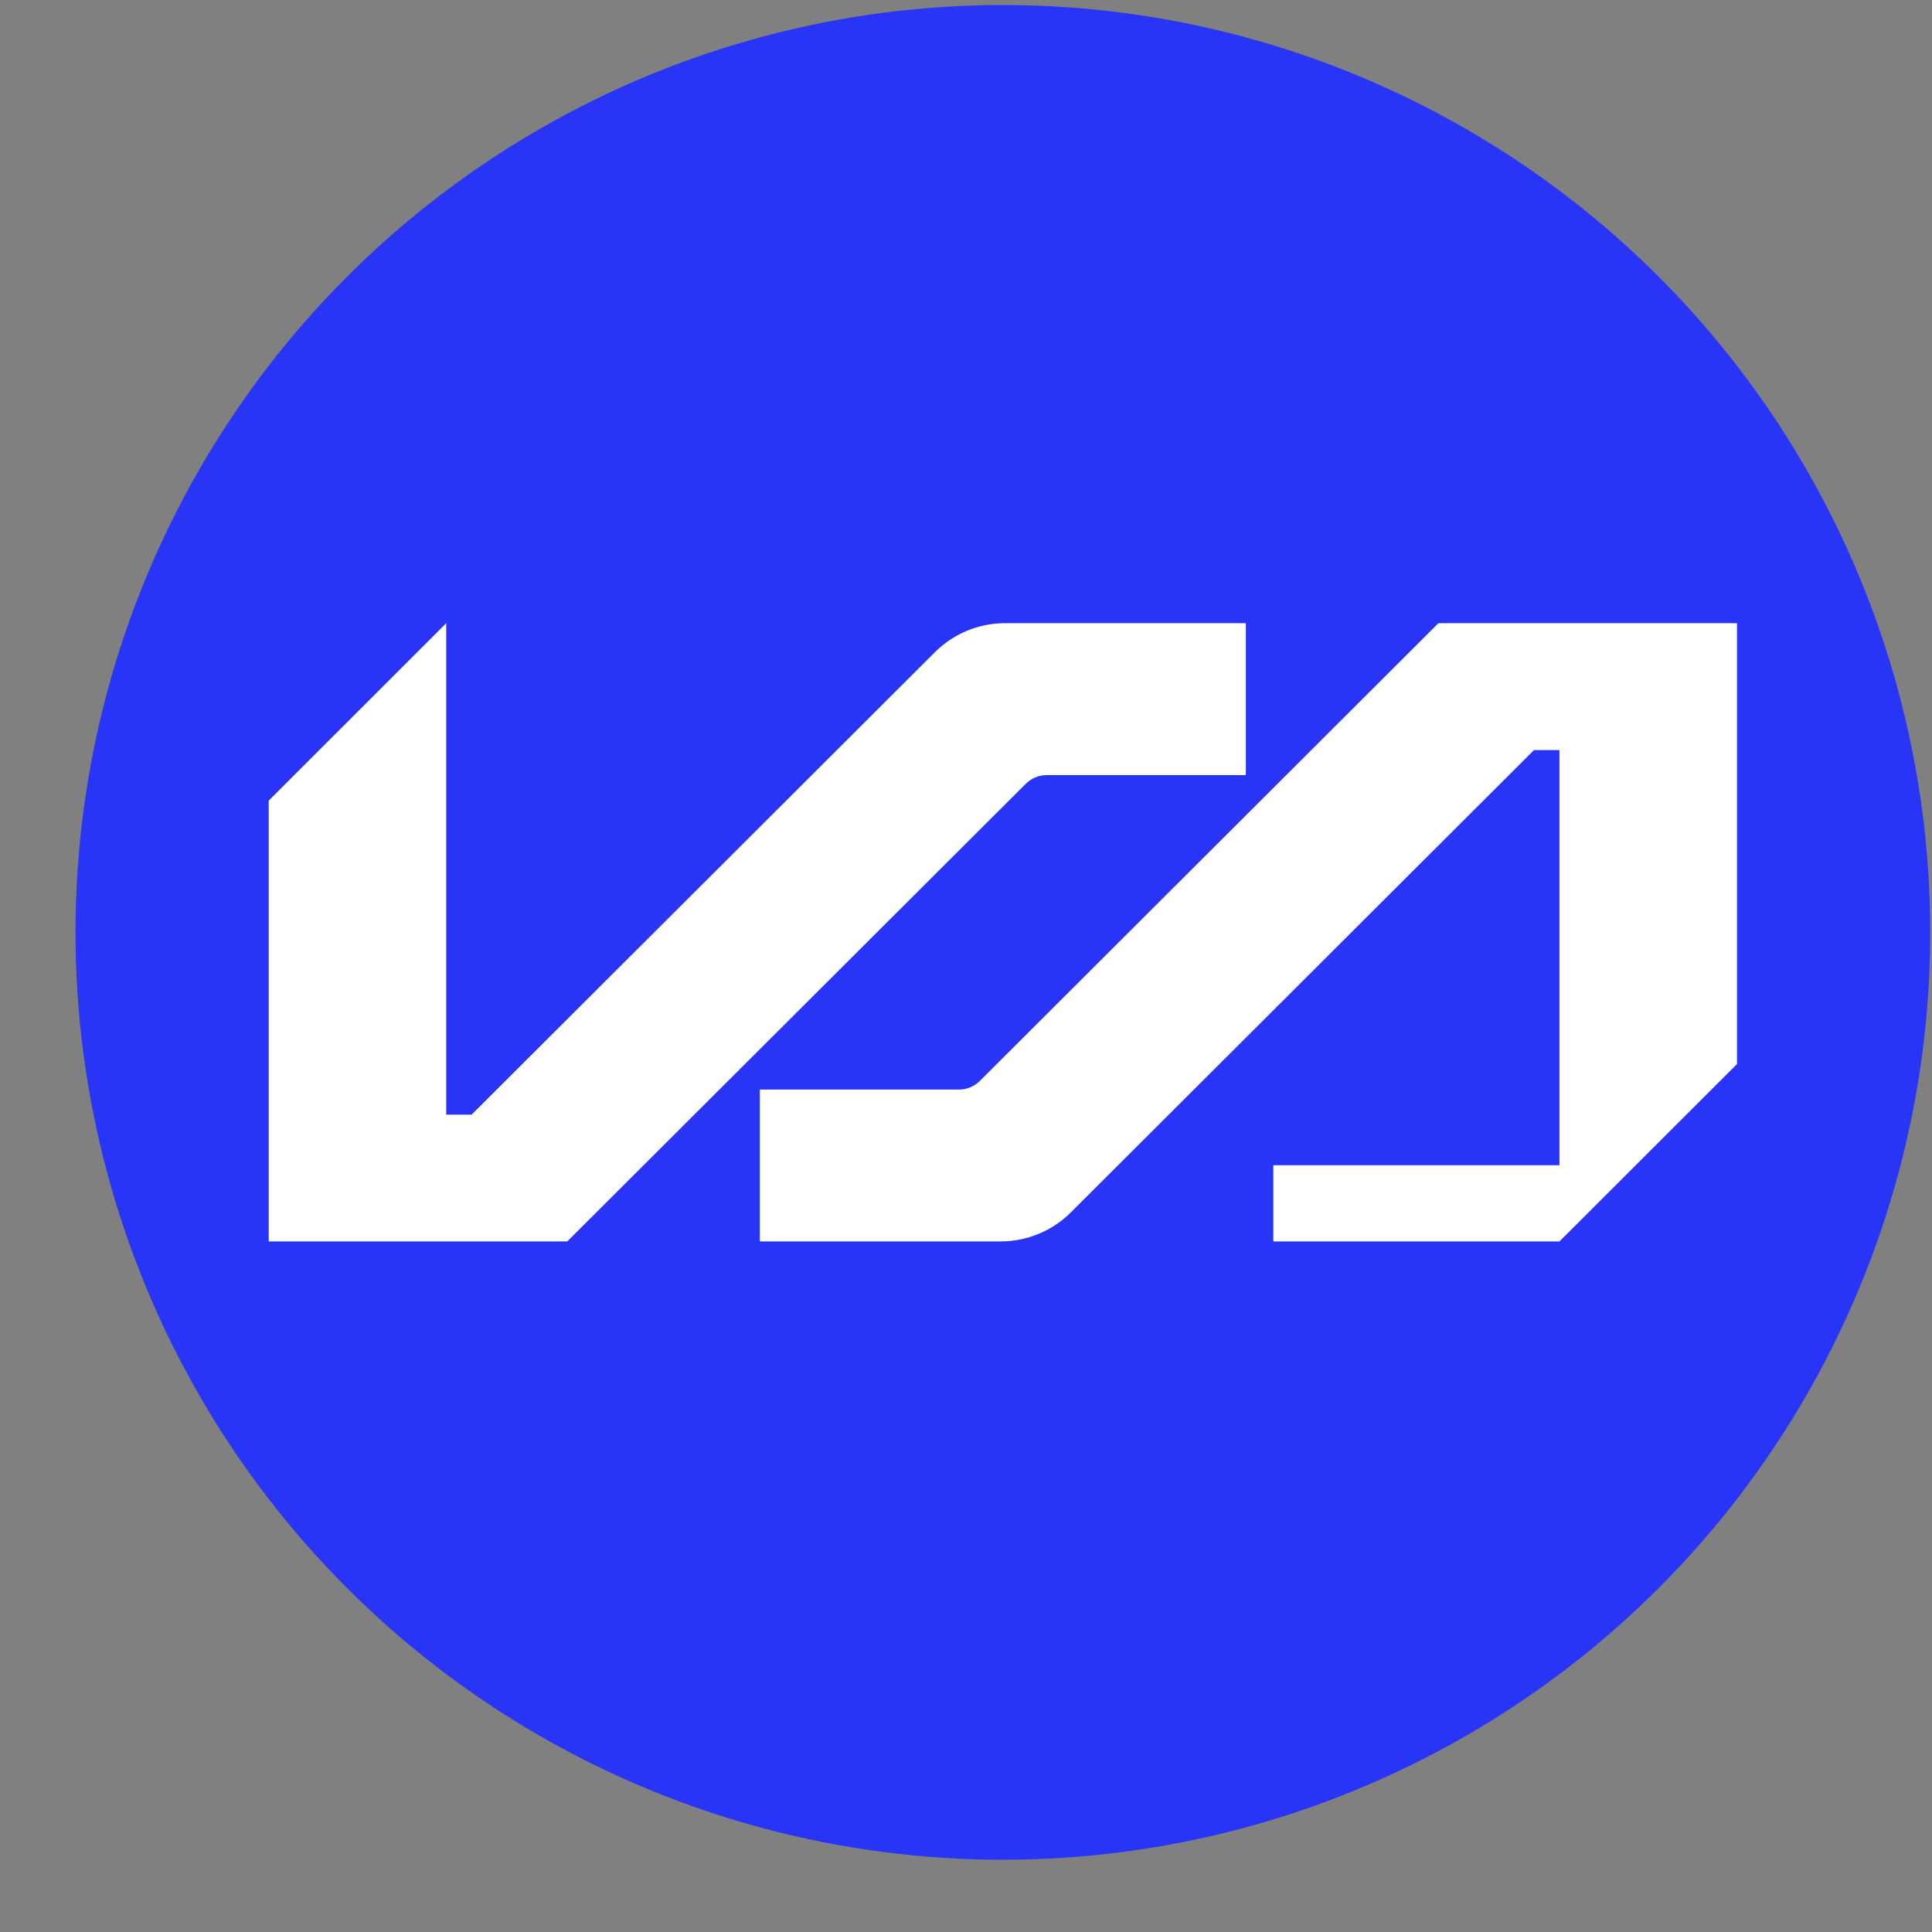
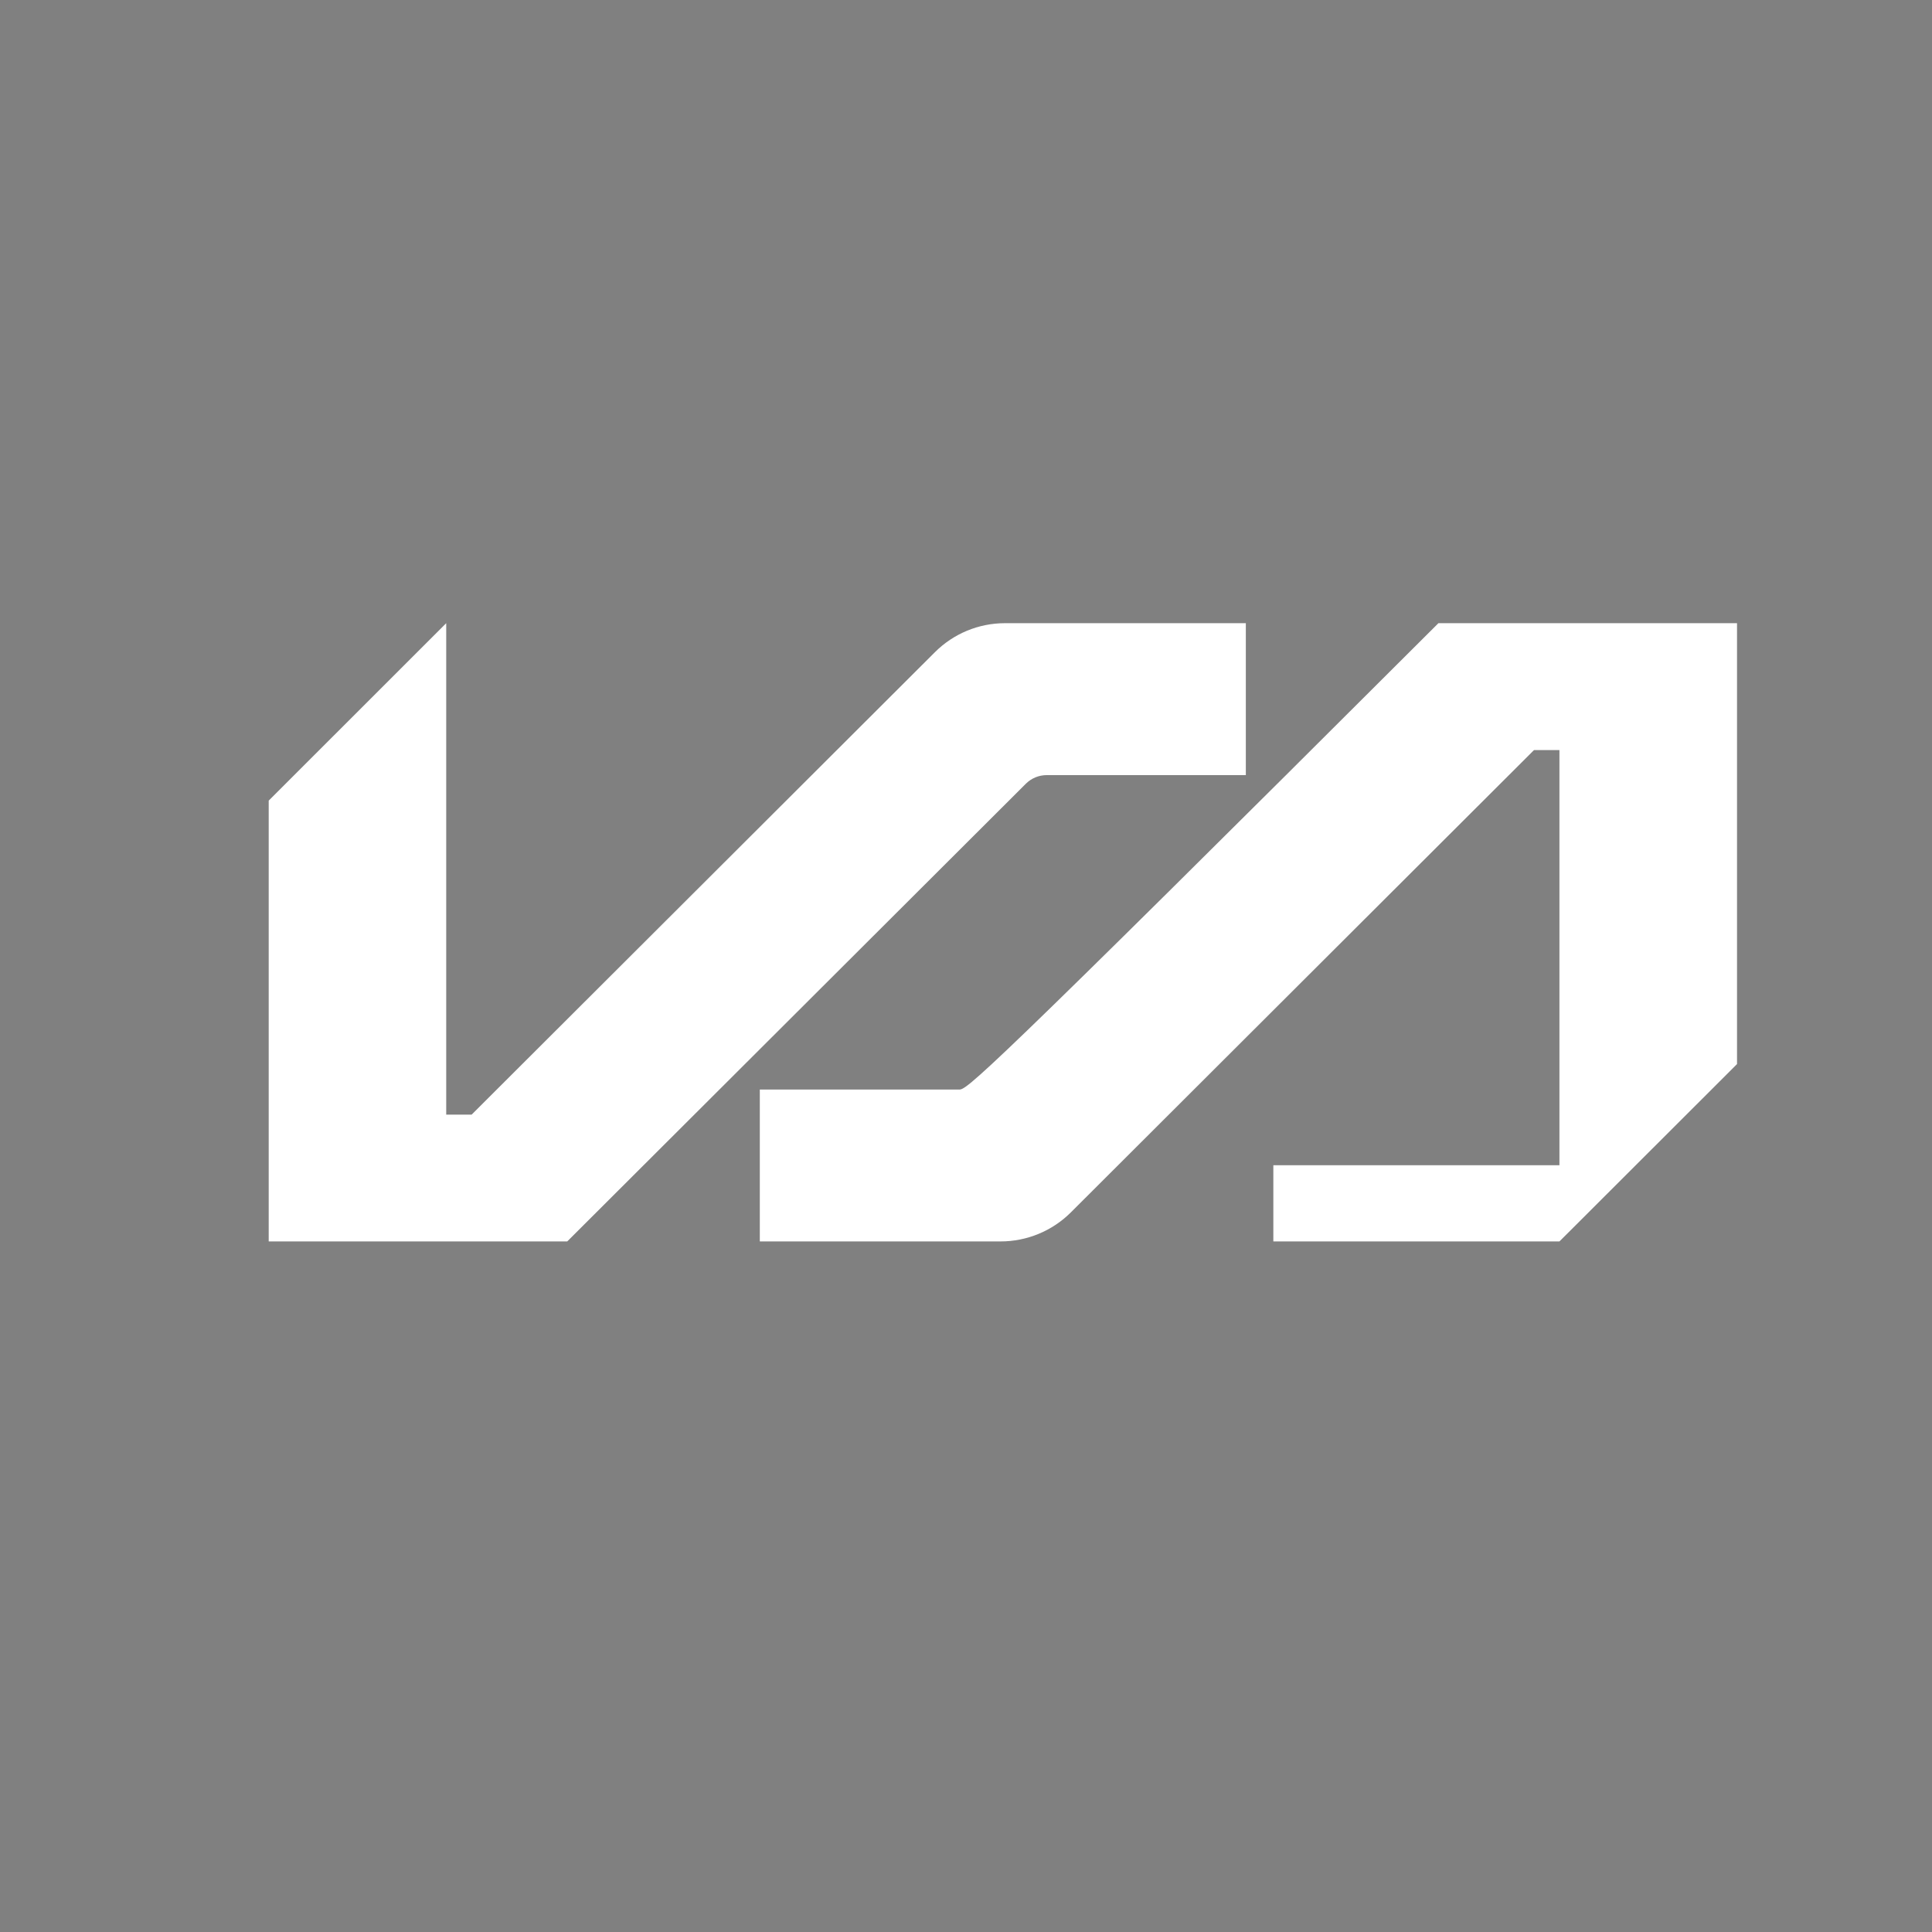
<svg xmlns="http://www.w3.org/2000/svg" width="25" height="25" viewBox="0 0 25 25" fill="none">
  <rect x="0" y="0" width="25" height="25" fill="#808080" stroke="none" />
-   <circle cx="12.977" cy="12.065" r="12" fill="#2834F6" />
-   <path d="M16.121 10.03H13.544C13.443 10.03 13.346 10.07 13.274 10.142L7.34 16.064H3.477V10.36L5.774 8.064V14.423H6.103L12.099 8.438C12.339 8.199 12.664 8.064 13.004 8.064H16.121L16.121 10.03ZM22.477 8.064H18.613L12.679 13.987C12.607 14.059 12.51 14.099 12.409 14.099H9.832V16.064H12.947C13.288 16.064 13.615 15.929 13.856 15.689L19.85 9.706H20.179V15.078H16.477V16.064H20.179L20.52 15.724L20.838 15.406L22.477 13.769L22.477 8.064Z" fill="white" />
+   <path d="M16.121 10.03H13.544C13.443 10.03 13.346 10.07 13.274 10.142L7.34 16.064H3.477V10.36L5.774 8.064V14.423H6.103L12.099 8.438C12.339 8.199 12.664 8.064 13.004 8.064H16.121L16.121 10.03ZM22.477 8.064H18.613C12.607 14.059 12.51 14.099 12.409 14.099H9.832V16.064H12.947C13.288 16.064 13.615 15.929 13.856 15.689L19.85 9.706H20.179V15.078H16.477V16.064H20.179L20.52 15.724L20.838 15.406L22.477 13.769L22.477 8.064Z" fill="white" />
</svg>